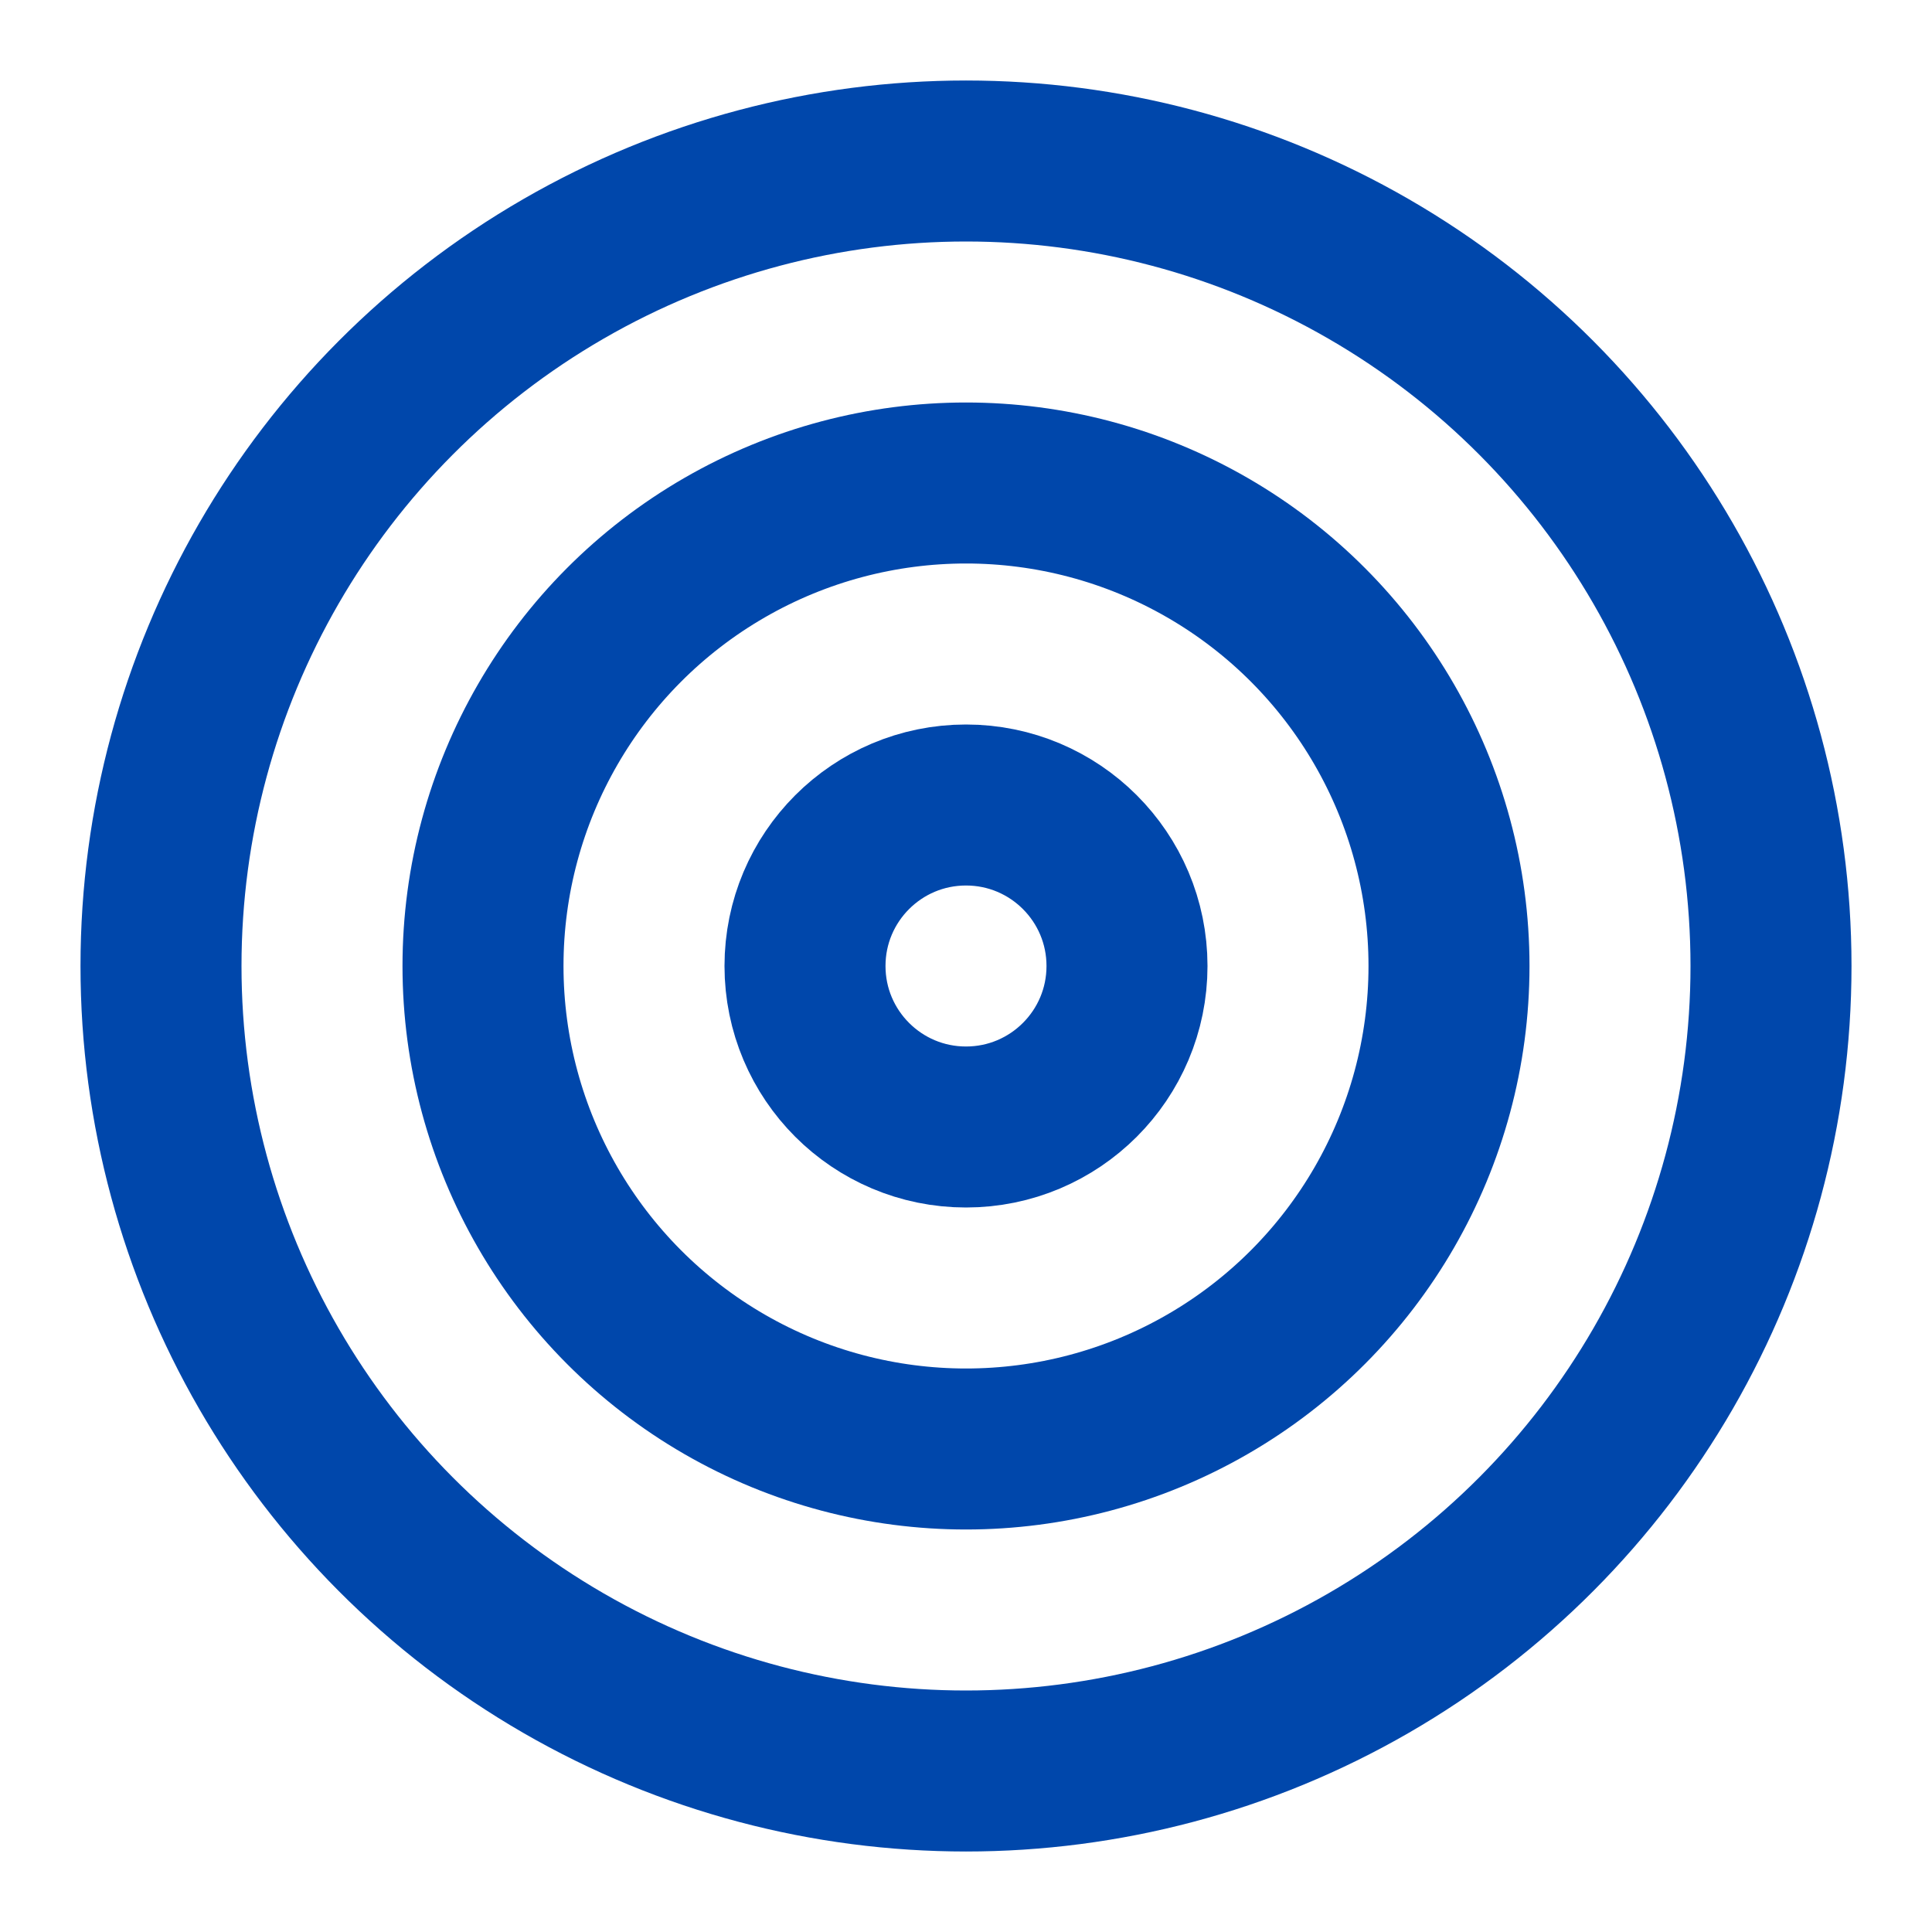
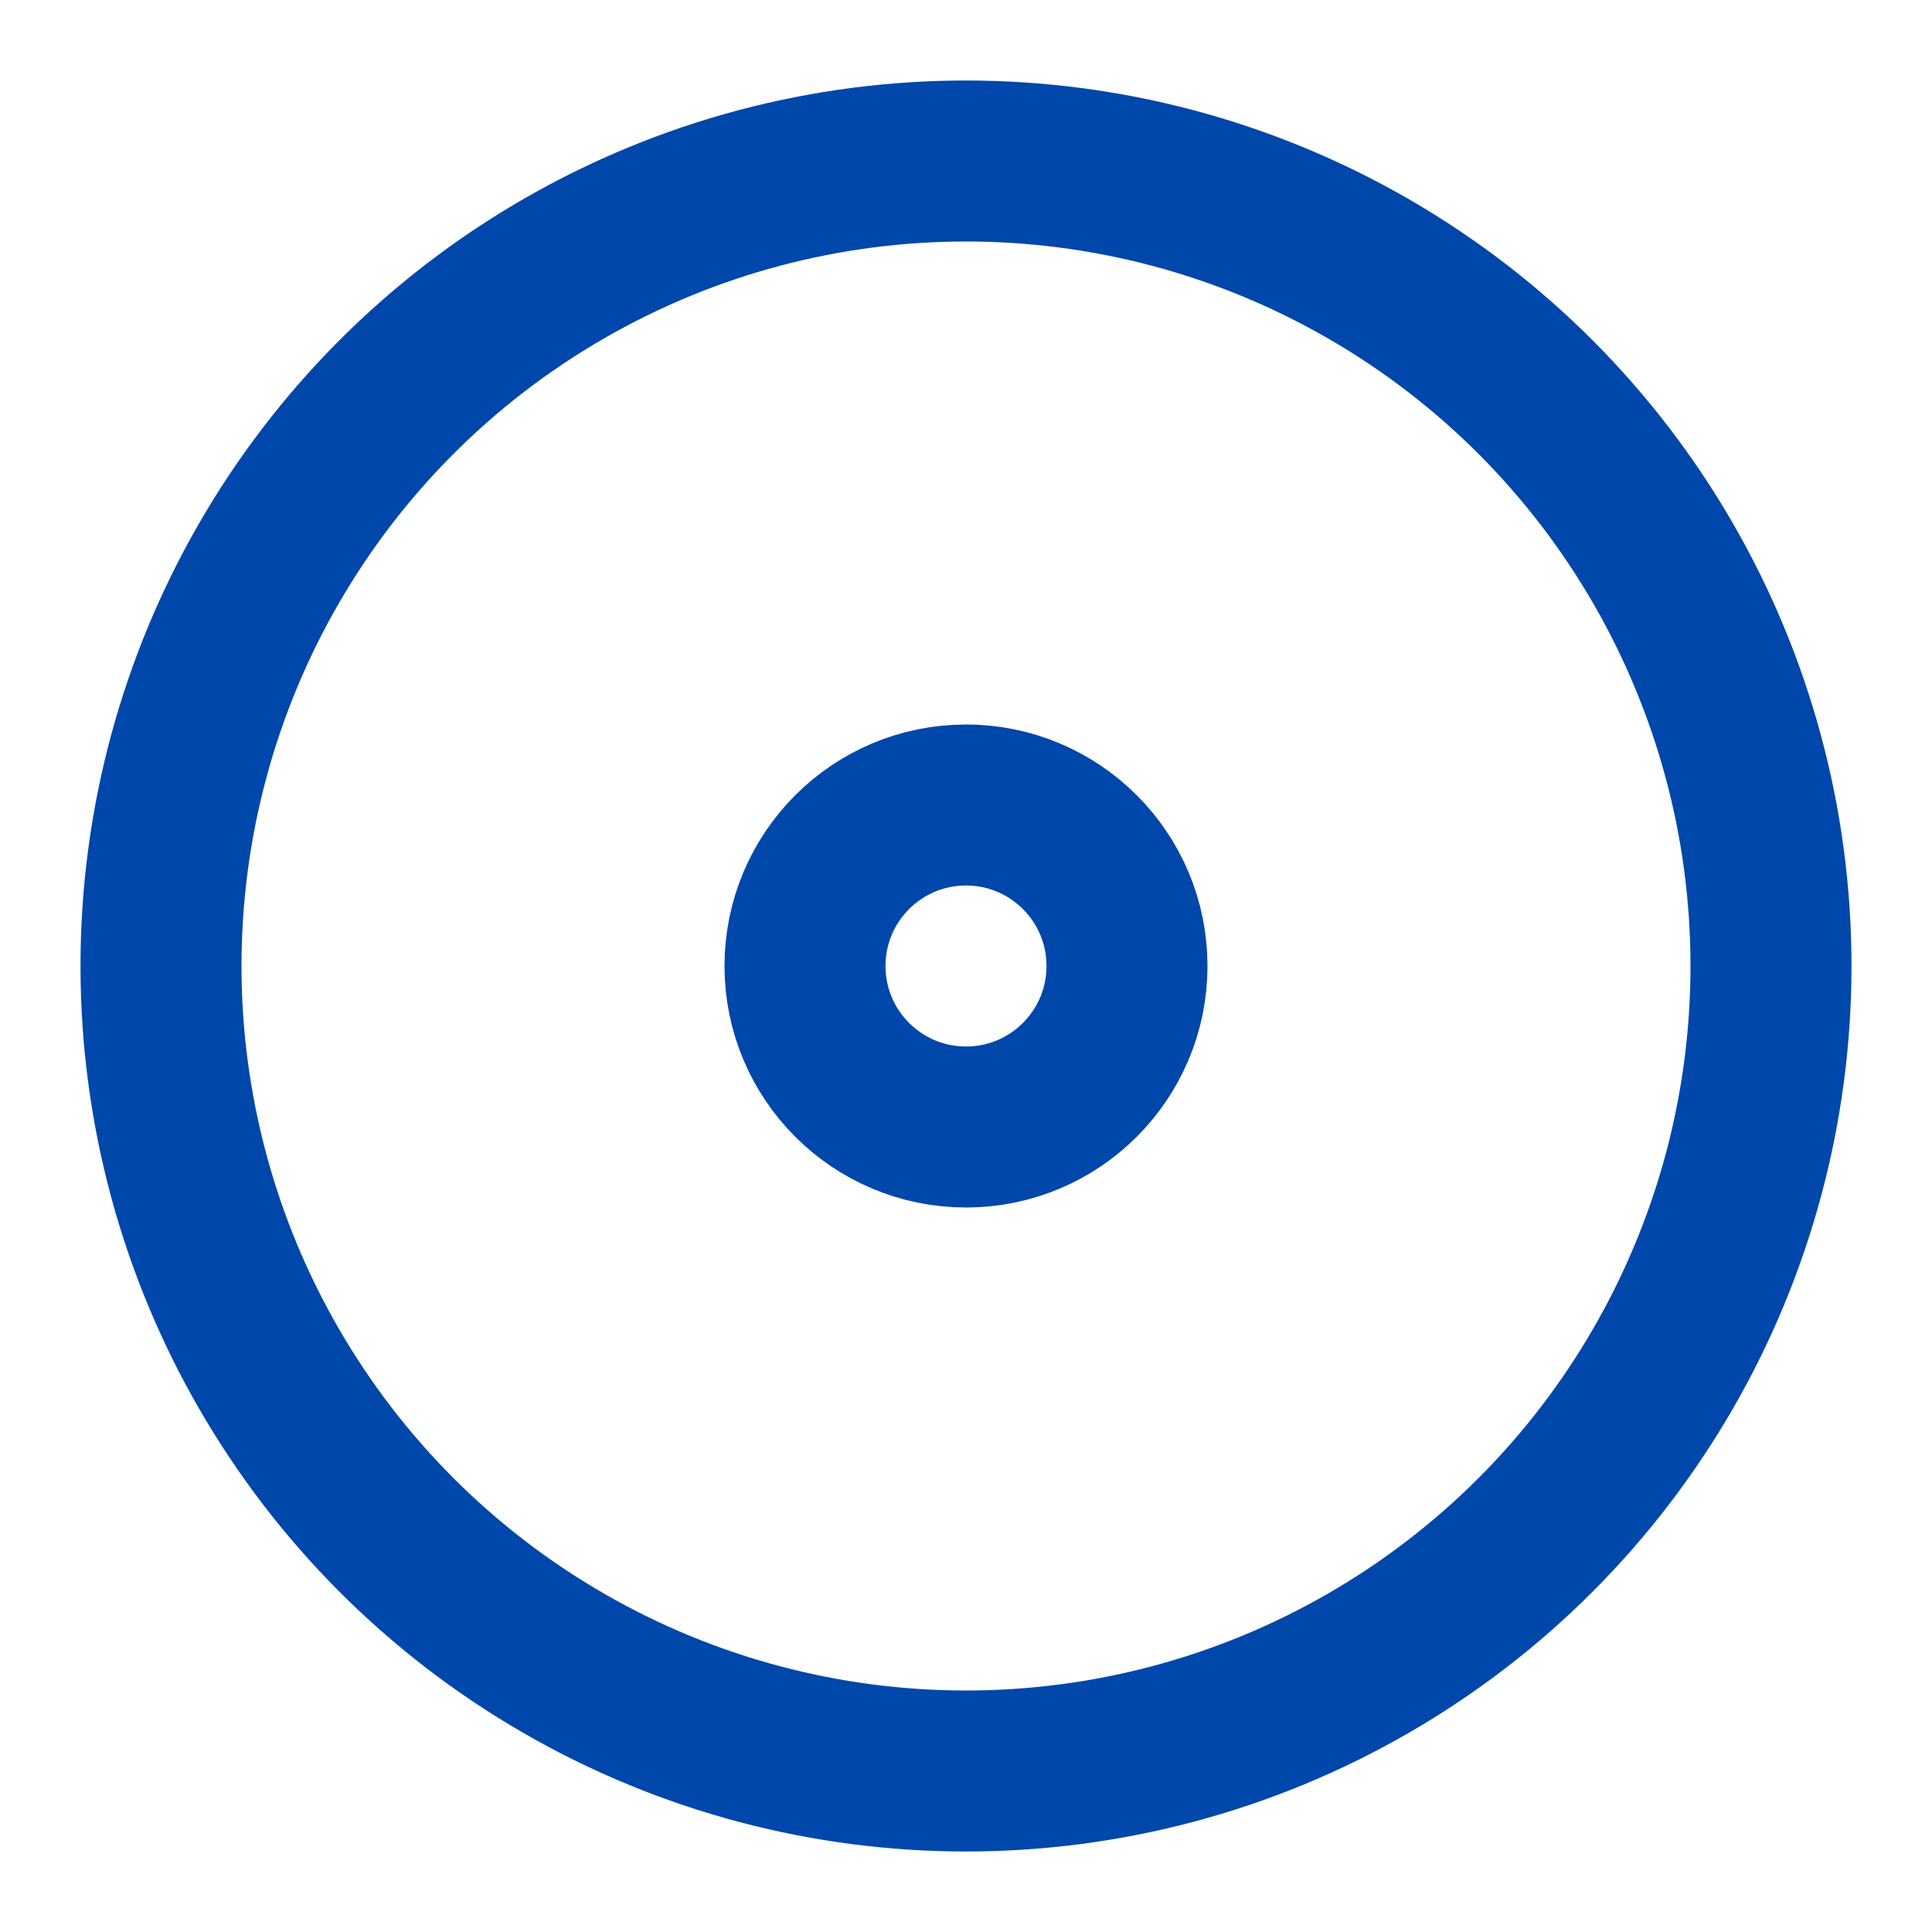
<svg xmlns="http://www.w3.org/2000/svg" viewBox="0 0 24 24" fill="none" stroke="#0047AB" stroke-width="2" stroke-linecap="round" stroke-linejoin="round">
  <circle cx="12" cy="12" r="10" />
-   <circle cx="12" cy="12" r="6" />
  <circle cx="12" cy="12" r="2" />
</svg>